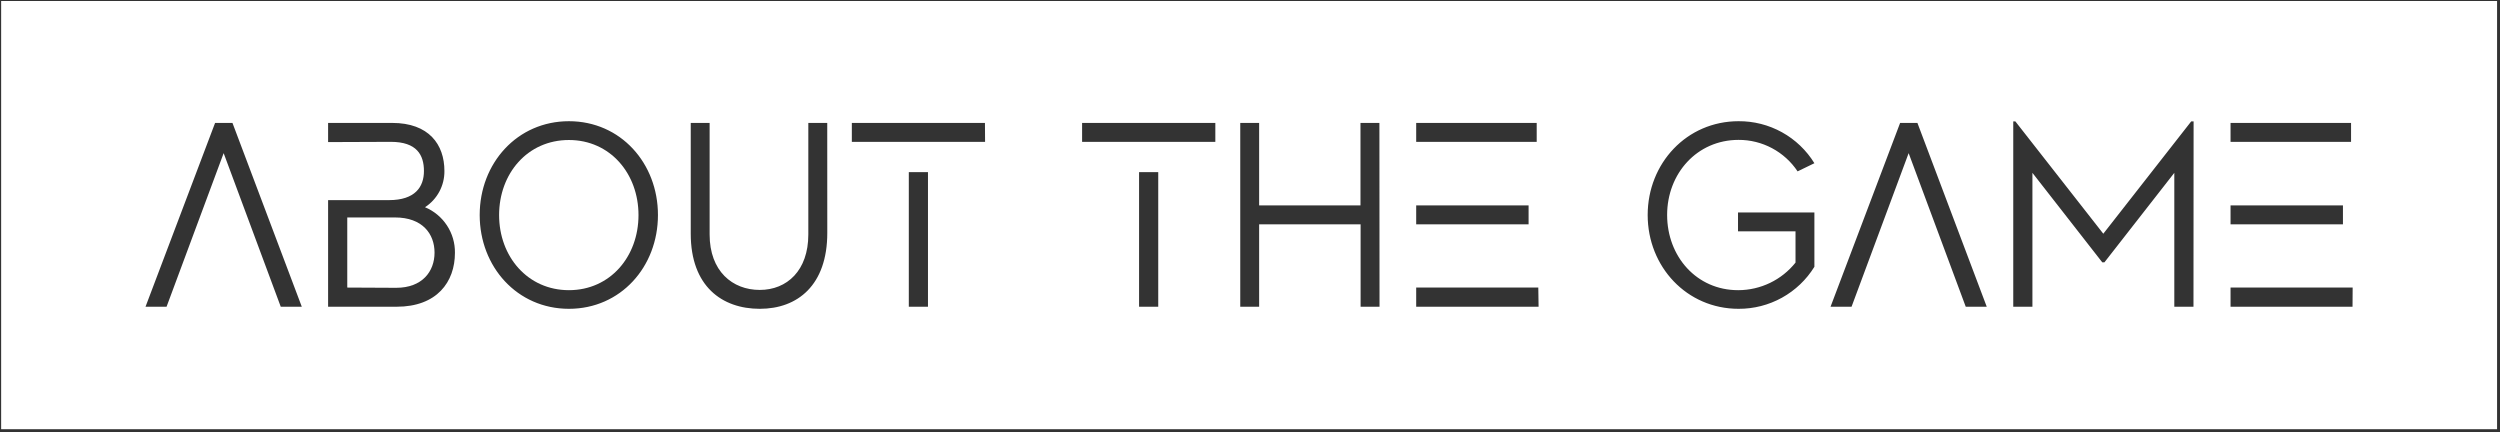
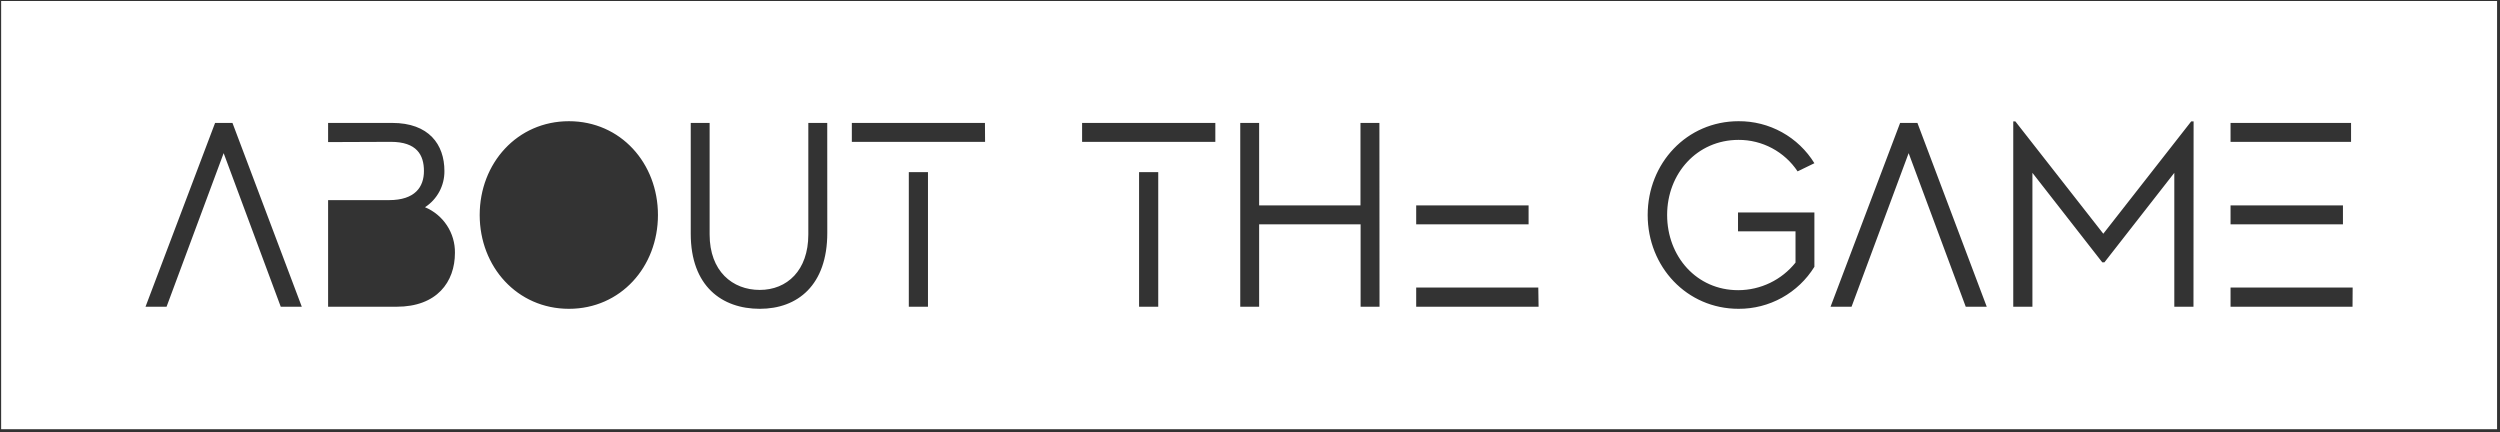
<svg xmlns="http://www.w3.org/2000/svg" width="613" height="106" viewBox="0 0 613 106" fill="none">
  <rect x="0" y="0" width="613" height="106" fill="#333333" stroke="none" />
-   <path d="M96.87 53.32H85.15V70.51L97.15 70.57C103.52 70.57 106.55 66.57 106.55 61.95C106.55 57.33 103.57 53.32 96.87 53.32Z" fill="white" />
-   <path d="M139.5 34.33C129.33 34.33 122.38 42.57 122.38 52.74C122.38 62.91 129.38 71.15 139.5 71.15C149.62 71.15 156.56 62.91 156.56 52.74C156.56 42.57 149.61 34.33 139.5 34.33Z" fill="white" />
-   <path d="M0.28 0.24V105.24H612.28V0.24H0.28ZM546.93 30.14H576.48V34.78H546.93V30.14ZM546.93 50.36H574.49V55H546.93V50.36ZM347.25 30.14H376.8V34.78H347.25V30.14ZM347.25 50.36H374.81V55H347.25V50.36ZM68.84 75.21L54.84 37.55L40.84 75.21H35.68L52.74 30.14H57L74 75.21H68.84ZM97.26 75.21H80.45V49.07H95.39C101.76 49.07 103.95 45.85 103.95 41.93C103.95 38.01 102.21 34.78 95.84 34.78L80.45 34.84V30.14H96.16C105.16 30.14 108.97 35.42 108.97 41.93C108.989 43.691 108.563 45.429 107.731 46.981C106.899 48.534 105.688 49.851 104.21 50.81C106.411 51.729 108.287 53.286 109.595 55.28C110.903 57.275 111.584 59.615 111.55 62C111.55 69.16 107.11 75.21 97.26 75.21ZM139.5 75.72C126.82 75.72 117.62 65.42 117.62 52.72C117.62 40.02 126.82 29.72 139.5 29.72C152.18 29.72 161.33 40.02 161.33 52.72C161.33 65.42 152.19 75.72 139.5 75.72ZM202.85 57.12C202.85 69.93 195.57 75.72 186.3 75.72C177.03 75.72 169.37 70.19 169.37 57.31V30.14H174V57.5C174 66.5 179.6 71.09 186.29 71.09C192.98 71.09 198.2 66.33 198.2 57.5V30.14H202.84L202.85 57.12ZM227.54 75.21H222.84V42.21H227.54V75.21ZM241.54 34.78H208.87V30.14H241.51L241.54 34.78ZM284 75.21H279.3V42.21H284V75.21ZM298 34.78H265.33V30.14H298V34.78ZM338.26 75.21H333.62V55H308.74V75.21H304.11V30.14H308.74V50.36H333.59V30.14H338.23L338.26 75.21ZM377.26 75.21H347.25V70.51H377.19L377.26 75.21ZM426.26 71.15C428.95 71.141 431.605 70.529 434.027 69.359C436.45 68.189 438.58 66.491 440.26 64.39V56.73H426.16V52.1H444.89V65.42C442.931 68.586 440.192 71.195 436.935 72.999C433.678 74.802 430.013 75.739 426.29 75.72C413.61 75.72 404.01 65.42 404.01 52.72C404.01 40.02 413.61 29.72 426.29 29.72C430.014 29.693 433.683 30.627 436.941 32.431C440.199 34.235 442.937 36.849 444.89 40.02L440.77 42.02C439.183 39.636 437.03 37.682 434.503 36.335C431.976 34.988 429.154 34.288 426.29 34.3C416.12 34.3 408.78 42.54 408.78 52.71C408.78 62.88 416 71.15 426.18 71.15H426.26ZM482 75.21L468 37.55L454 75.21H448.85L465.91 30.14H470.15L487.15 75.21H482ZM537.84 75.21H533.14V42.38L516 64.33H515.48L498.35 42.38V75.21H493.65V29.76H494.16L515.73 57.31L537.29 29.76H537.87L537.84 75.21ZM576.84 75.21H546.93V70.51H576.87L576.84 75.21Z" fill="white" />
+   <path d="M0.28 0.24V105.24H612.28V0.24H0.28ZM546.93 30.14H576.48V34.78H546.93V30.14ZM546.93 50.36H574.49V55H546.93V50.36ZM347.25 30.14H376.8H347.25V30.14ZM347.25 50.36H374.81V55H347.25V50.36ZM68.84 75.21L54.84 37.55L40.84 75.21H35.68L52.74 30.14H57L74 75.21H68.84ZM97.26 75.21H80.45V49.07H95.39C101.76 49.07 103.95 45.85 103.95 41.93C103.95 38.01 102.21 34.78 95.84 34.78L80.45 34.84V30.14H96.16C105.16 30.14 108.97 35.42 108.97 41.93C108.989 43.691 108.563 45.429 107.731 46.981C106.899 48.534 105.688 49.851 104.21 50.81C106.411 51.729 108.287 53.286 109.595 55.28C110.903 57.275 111.584 59.615 111.55 62C111.55 69.16 107.11 75.21 97.26 75.21ZM139.5 75.72C126.82 75.72 117.62 65.42 117.62 52.72C117.62 40.02 126.82 29.72 139.5 29.72C152.18 29.72 161.33 40.02 161.33 52.72C161.33 65.42 152.19 75.72 139.5 75.72ZM202.85 57.12C202.85 69.93 195.57 75.72 186.3 75.72C177.03 75.72 169.37 70.19 169.37 57.31V30.14H174V57.5C174 66.5 179.6 71.09 186.29 71.09C192.98 71.09 198.2 66.33 198.2 57.5V30.14H202.84L202.85 57.12ZM227.54 75.21H222.84V42.21H227.54V75.21ZM241.54 34.78H208.87V30.14H241.51L241.54 34.78ZM284 75.21H279.3V42.21H284V75.21ZM298 34.78H265.33V30.14H298V34.78ZM338.26 75.21H333.62V55H308.74V75.21H304.11V30.14H308.74V50.36H333.59V30.14H338.23L338.26 75.21ZM377.26 75.21H347.25V70.51H377.19L377.26 75.21ZM426.26 71.15C428.95 71.141 431.605 70.529 434.027 69.359C436.45 68.189 438.58 66.491 440.26 64.39V56.73H426.16V52.1H444.89V65.42C442.931 68.586 440.192 71.195 436.935 72.999C433.678 74.802 430.013 75.739 426.29 75.72C413.61 75.72 404.01 65.42 404.01 52.72C404.01 40.02 413.61 29.72 426.29 29.72C430.014 29.693 433.683 30.627 436.941 32.431C440.199 34.235 442.937 36.849 444.89 40.02L440.77 42.02C439.183 39.636 437.03 37.682 434.503 36.335C431.976 34.988 429.154 34.288 426.29 34.3C416.12 34.3 408.78 42.54 408.78 52.71C408.78 62.88 416 71.15 426.18 71.15H426.26ZM482 75.21L468 37.55L454 75.21H448.85L465.91 30.14H470.15L487.15 75.21H482ZM537.84 75.21H533.14V42.38L516 64.33H515.48L498.35 42.38V75.21H493.65V29.76H494.16L515.73 57.31L537.29 29.76H537.87L537.84 75.21ZM576.84 75.21H546.93V70.51H576.87L576.84 75.21Z" fill="white" />
</svg>